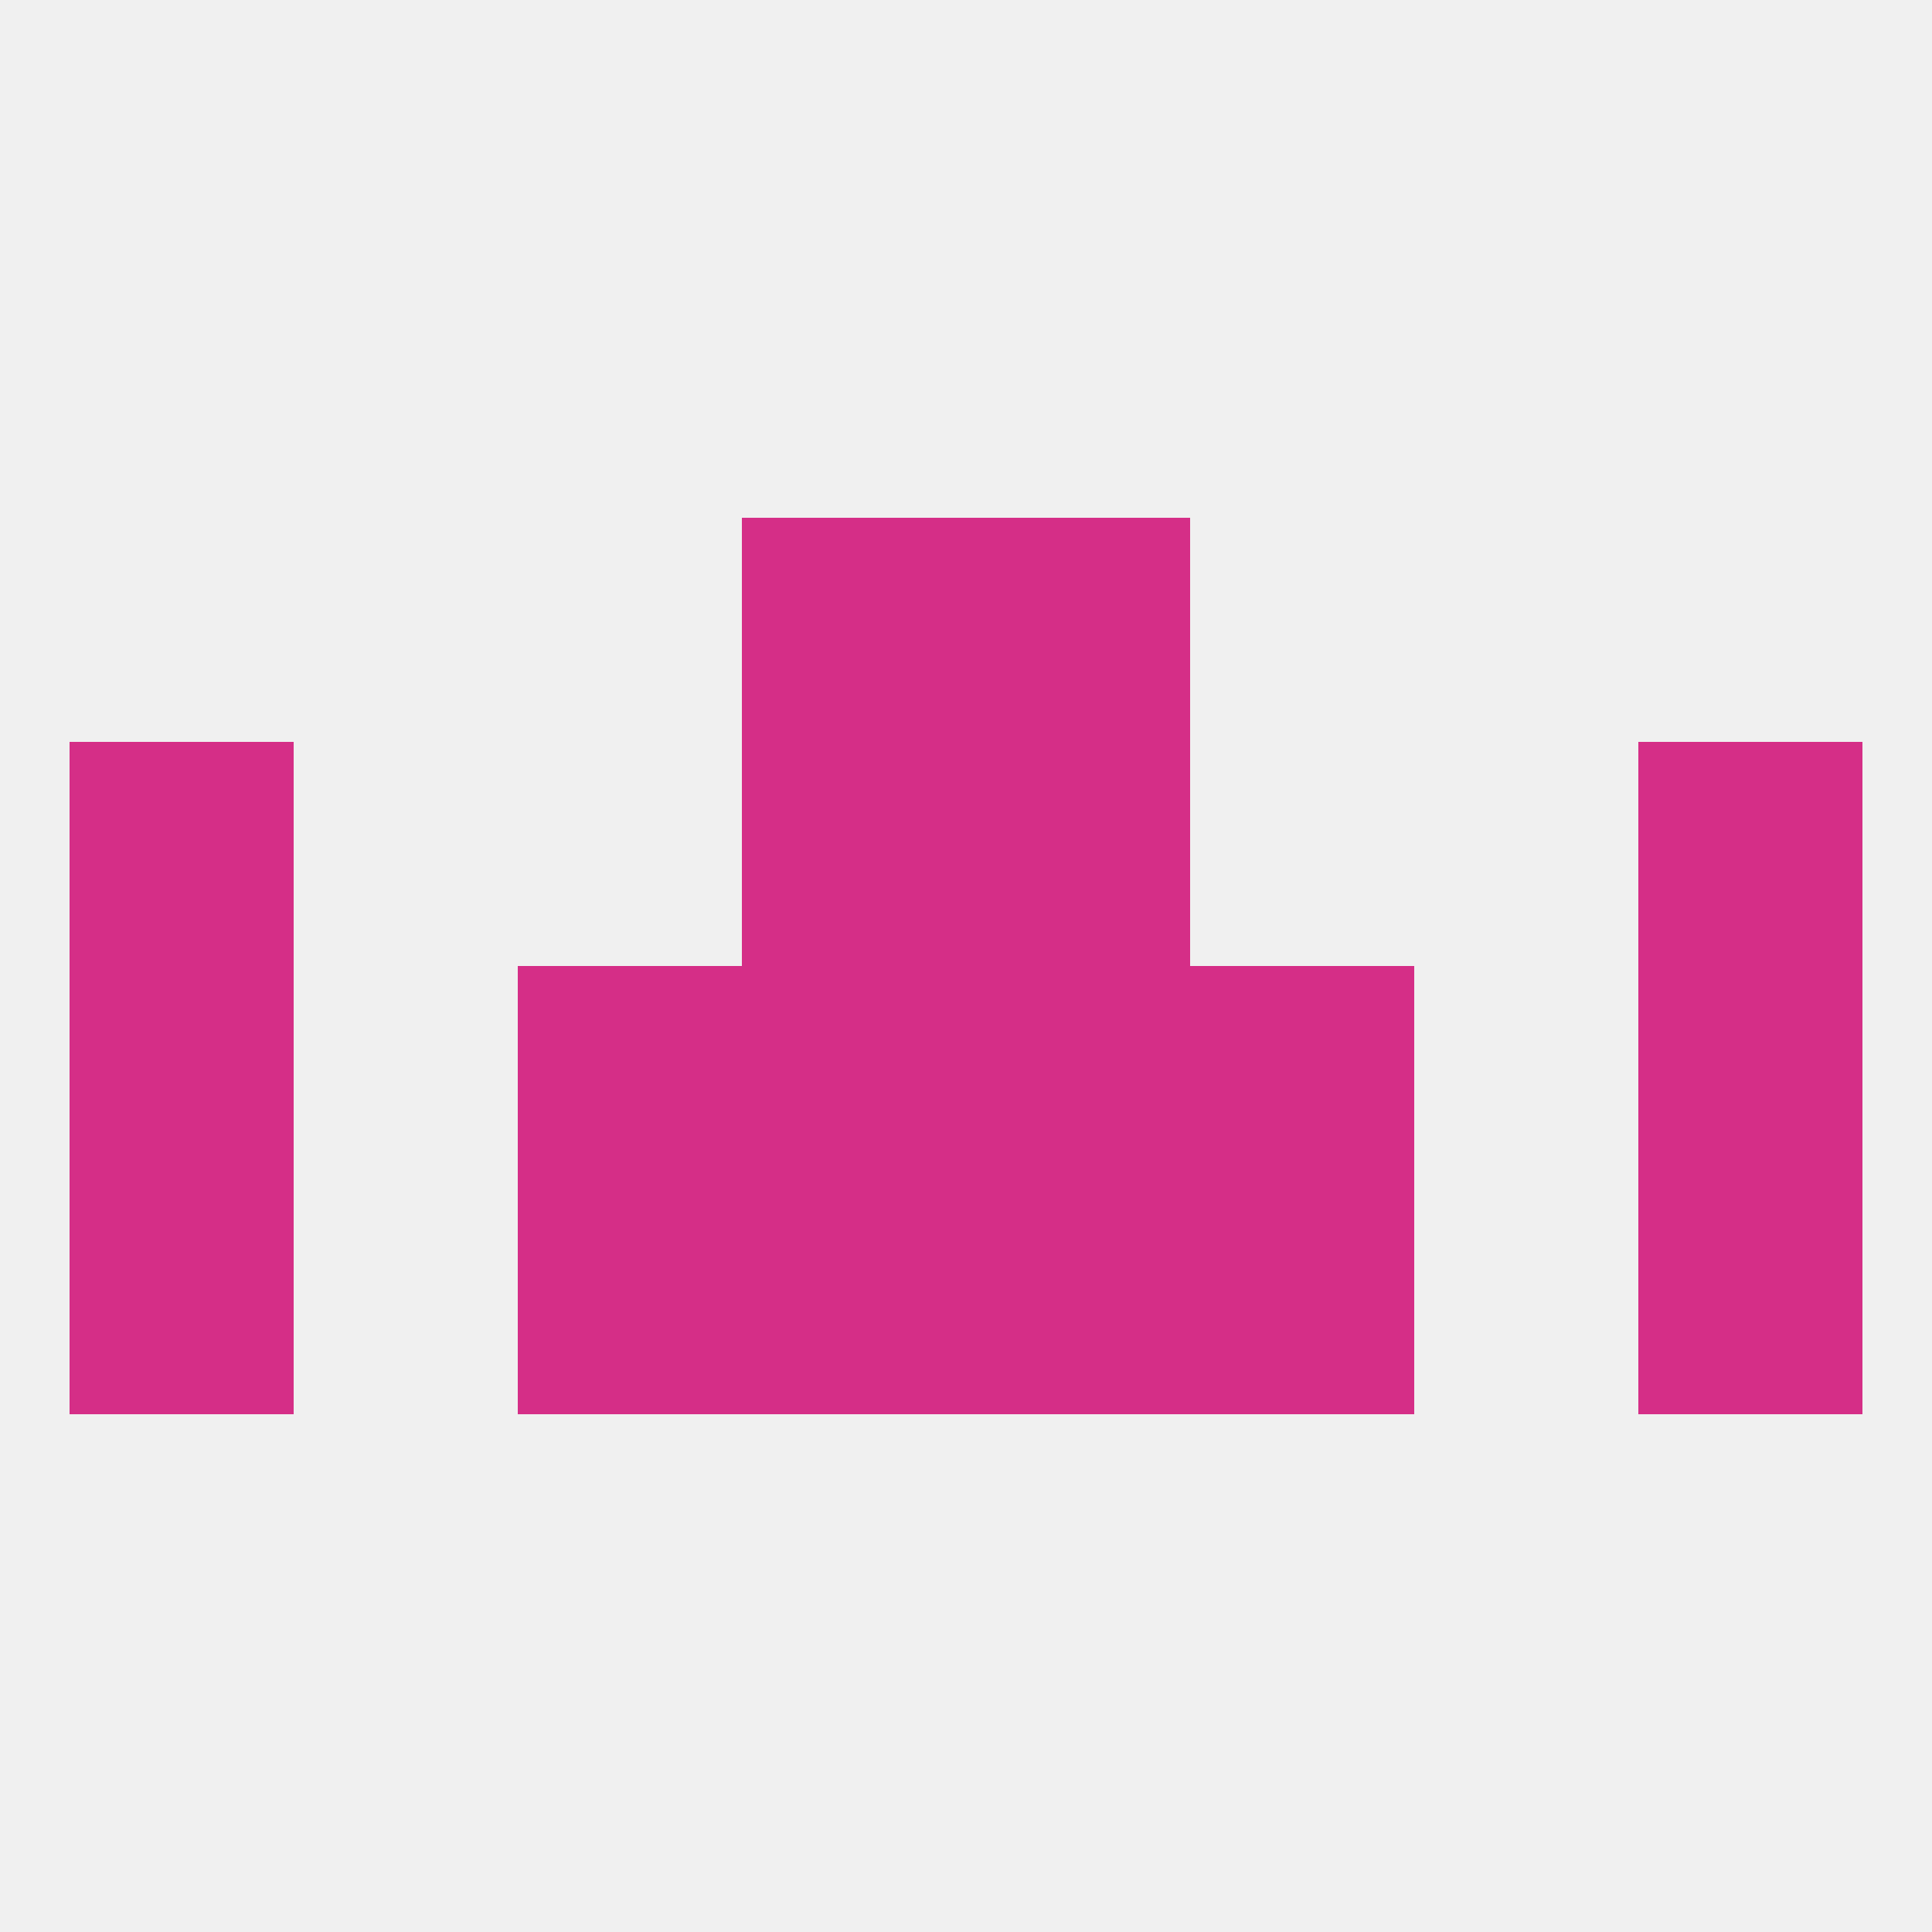
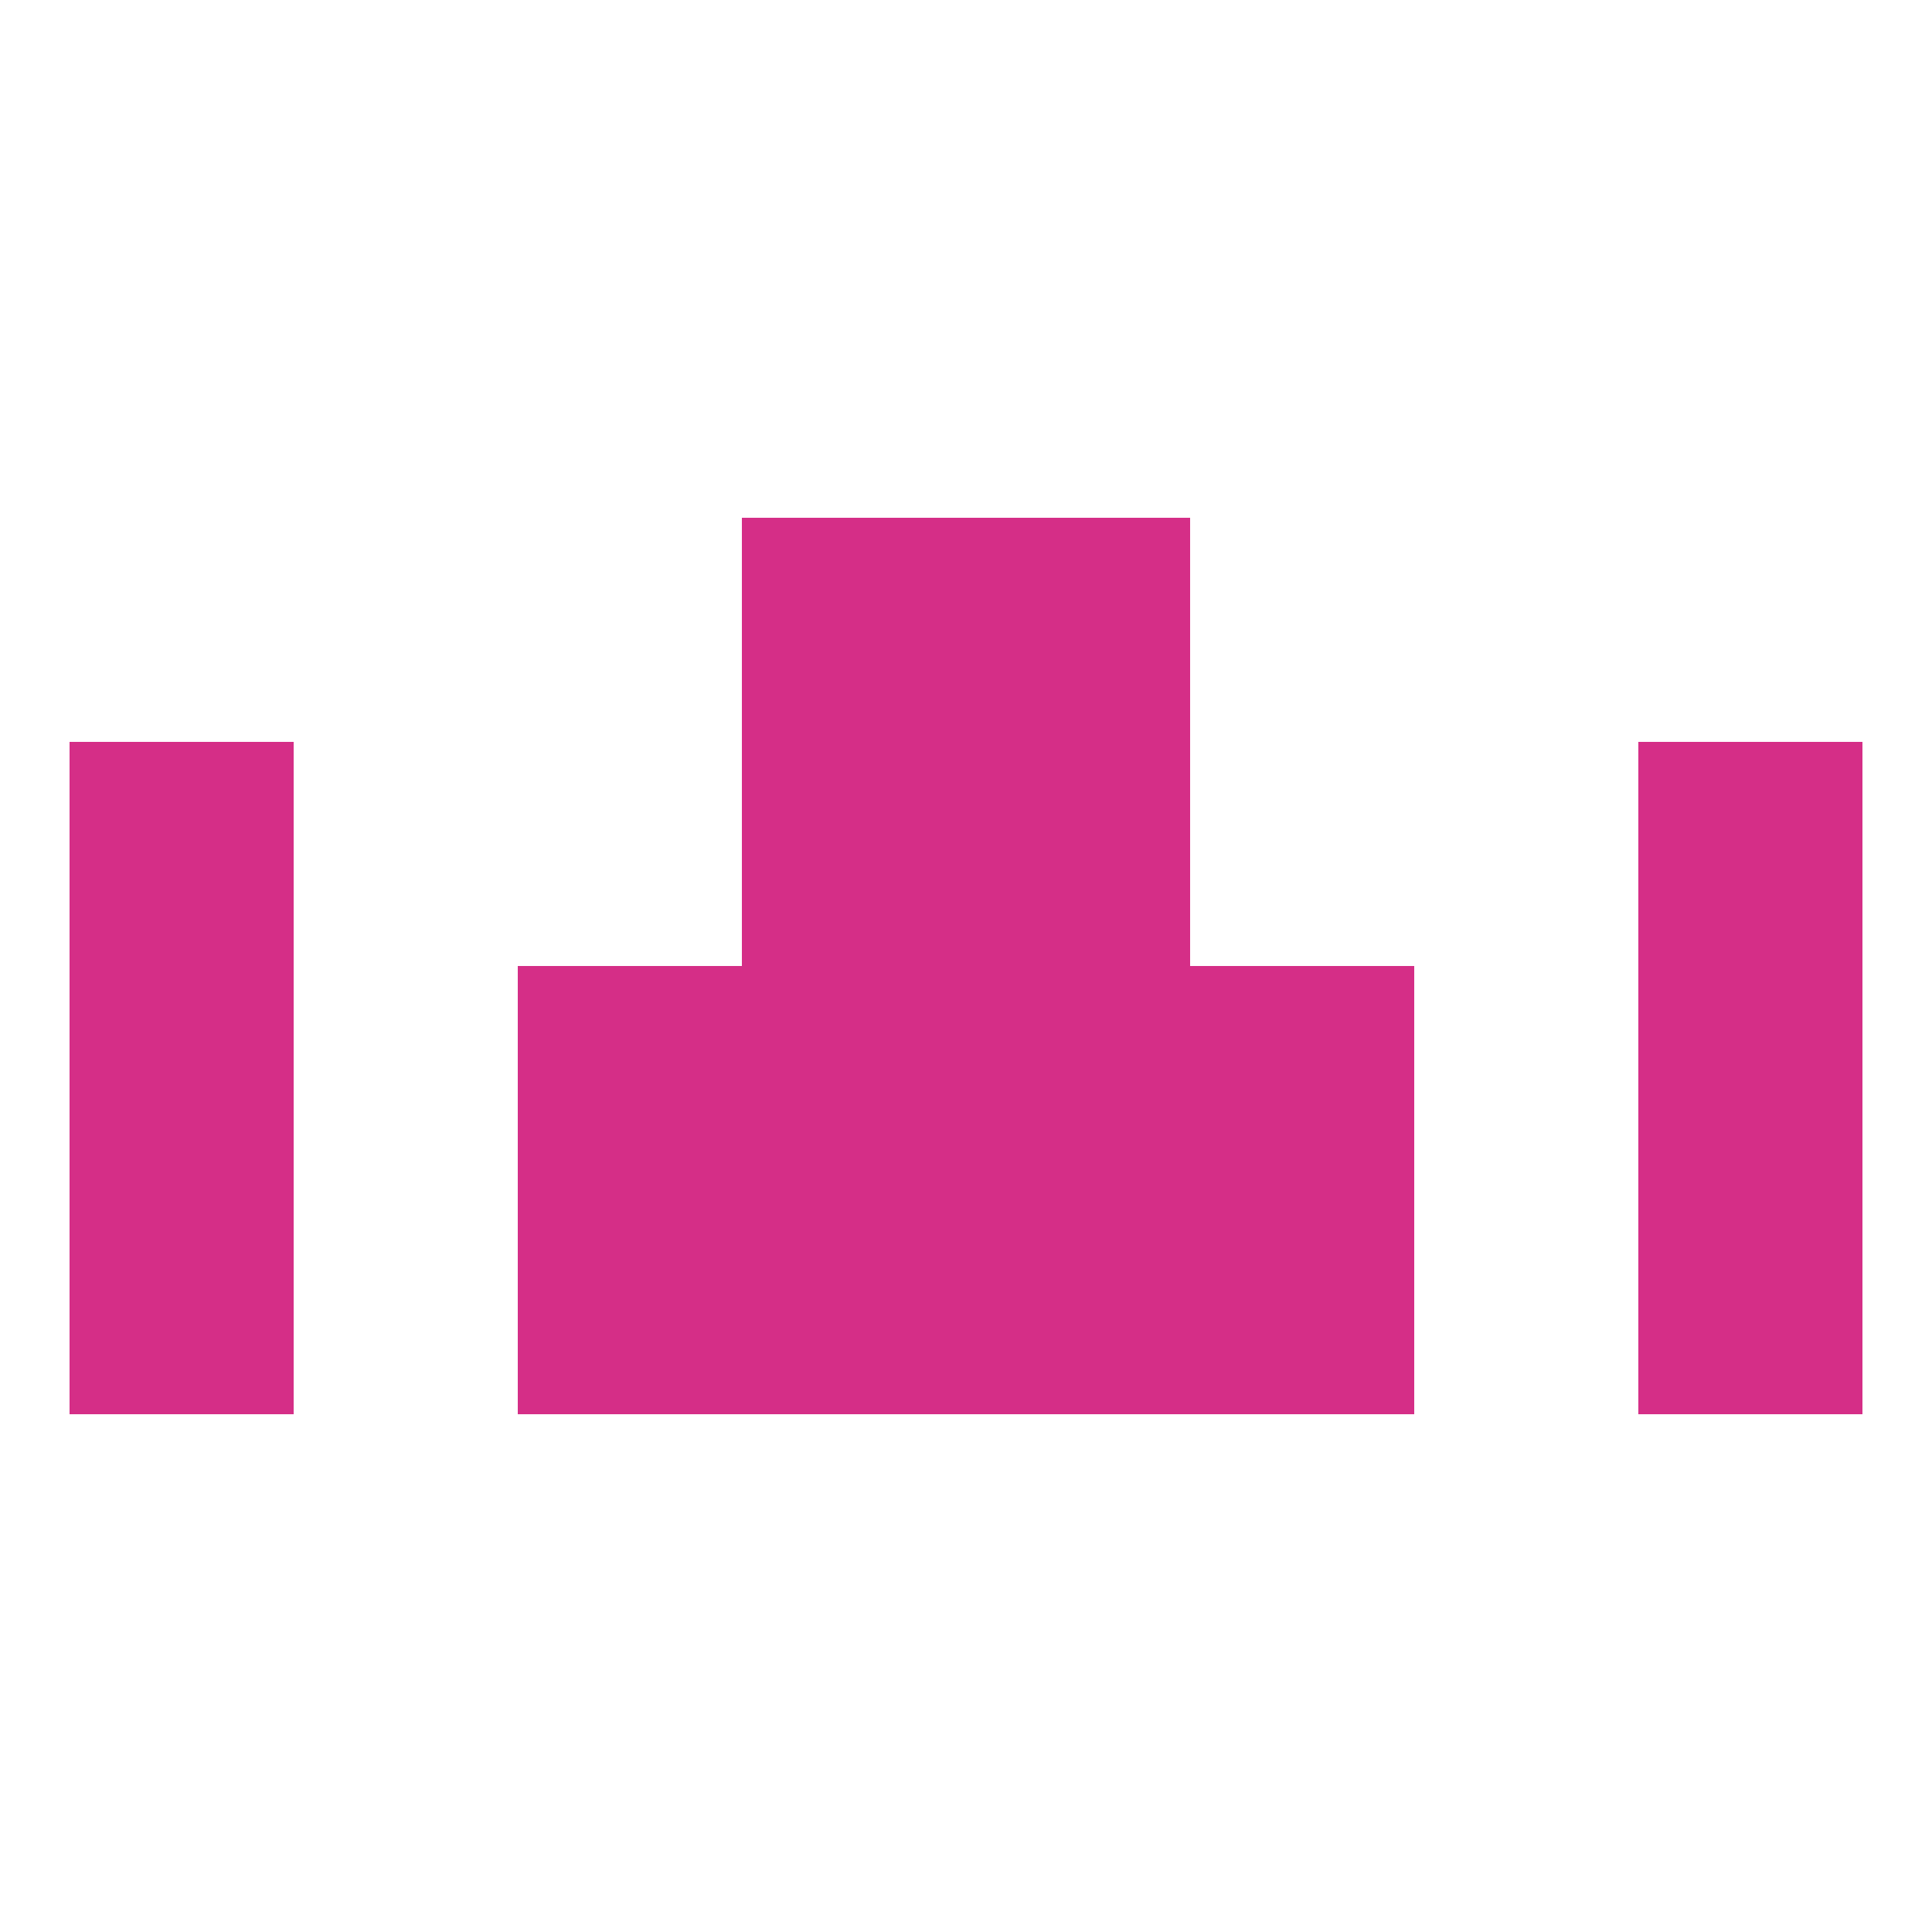
<svg xmlns="http://www.w3.org/2000/svg" version="1.1" baseprofile="full" width="250" height="250" viewBox="0 0 250 250">
-   <rect width="100%" height="100%" fill="rgba(240,240,240,255)" />
  <rect x="125" y="67" width="29" height="29" fill="rgba(213,46,135,255)" />
  <rect x="96" y="67" width="29" height="29" fill="rgba(213,46,135,255)" />
  <rect x="96" y="154" width="29" height="29" fill="rgba(213,46,135,255)" />
  <rect x="125" y="154" width="29" height="29" fill="rgba(213,46,135,255)" />
  <rect x="67" y="154" width="29" height="29" fill="rgba(213,46,135,255)" />
  <rect x="154" y="154" width="29" height="29" fill="rgba(213,46,135,255)" />
  <rect x="9" y="154" width="29" height="29" fill="rgba(213,46,135,255)" />
  <rect x="212" y="154" width="29" height="29" fill="rgba(213,46,135,255)" />
  <rect x="96" y="125" width="29" height="29" fill="rgba(213,46,135,255)" />
  <rect x="125" y="125" width="29" height="29" fill="rgba(213,46,135,255)" />
  <rect x="9" y="125" width="29" height="29" fill="rgba(213,46,135,255)" />
  <rect x="212" y="125" width="29" height="29" fill="rgba(213,46,135,255)" />
  <rect x="67" y="125" width="29" height="29" fill="rgba(213,46,135,255)" />
  <rect x="154" y="125" width="29" height="29" fill="rgba(213,46,135,255)" />
  <rect x="212" y="96" width="29" height="29" fill="rgba(213,46,135,255)" />
  <rect x="96" y="96" width="29" height="29" fill="rgba(213,46,135,255)" />
  <rect x="125" y="96" width="29" height="29" fill="rgba(213,46,135,255)" />
  <rect x="9" y="96" width="29" height="29" fill="rgba(213,46,135,255)" />
</svg>